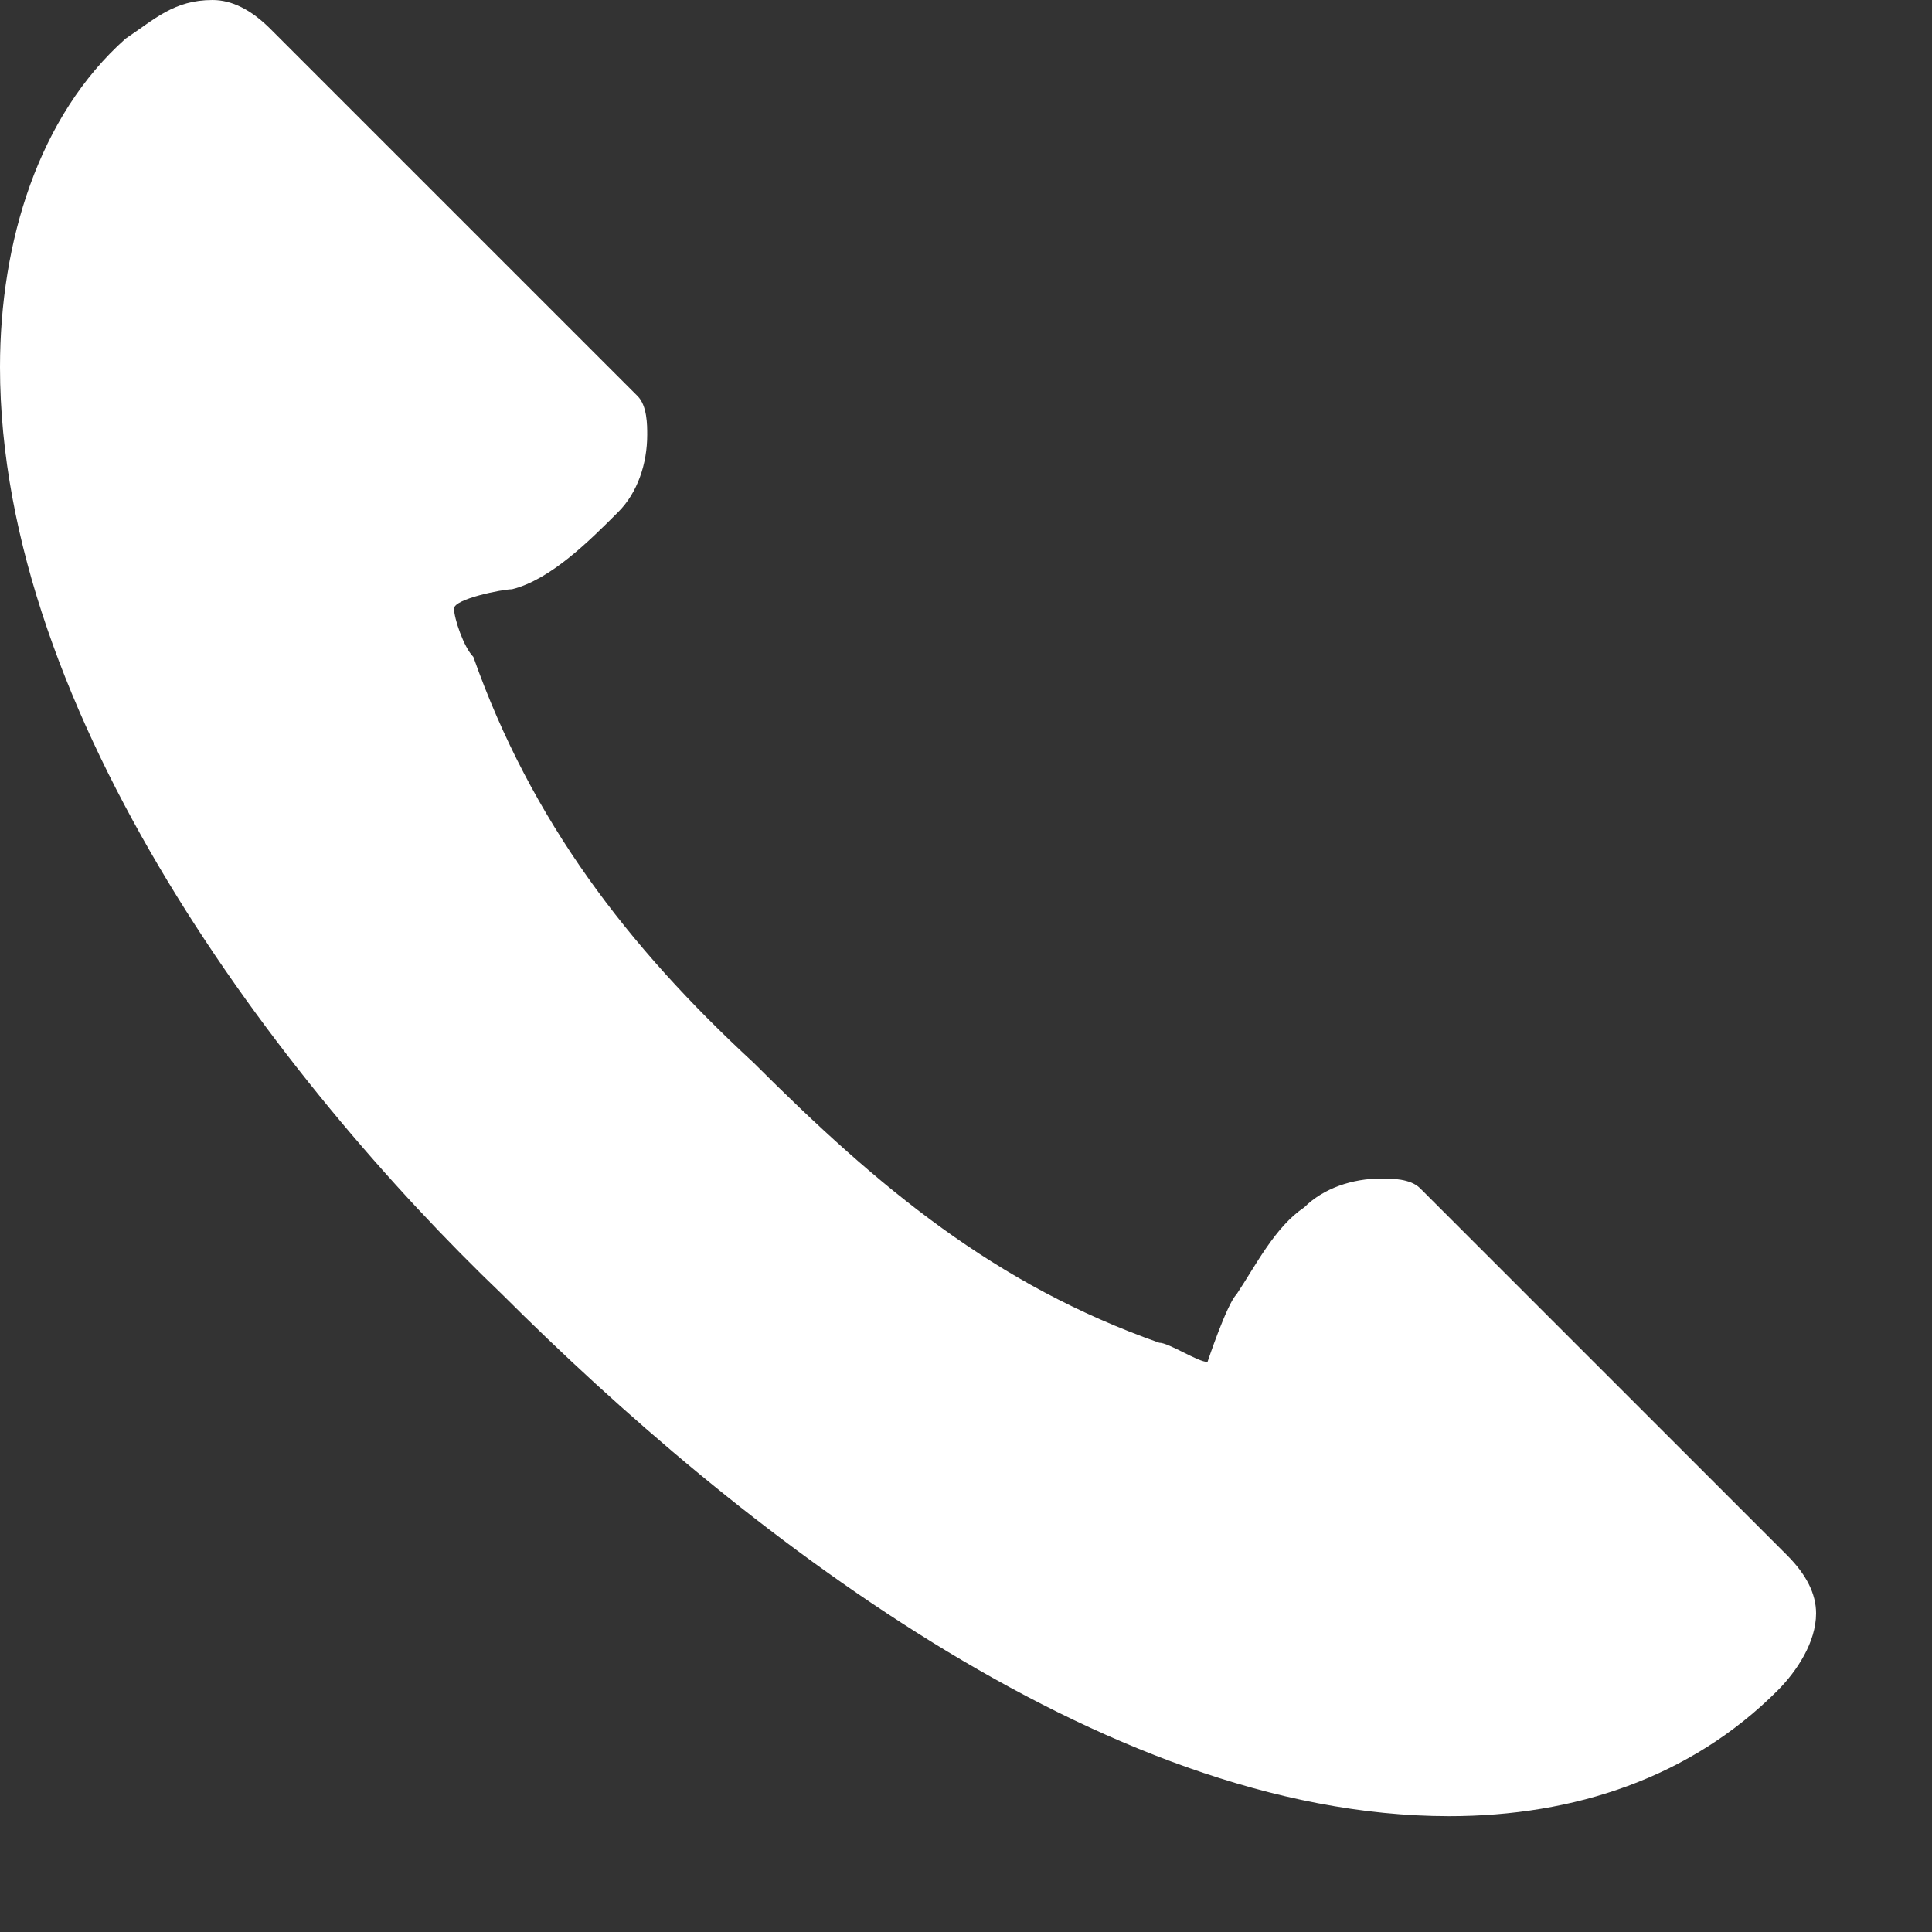
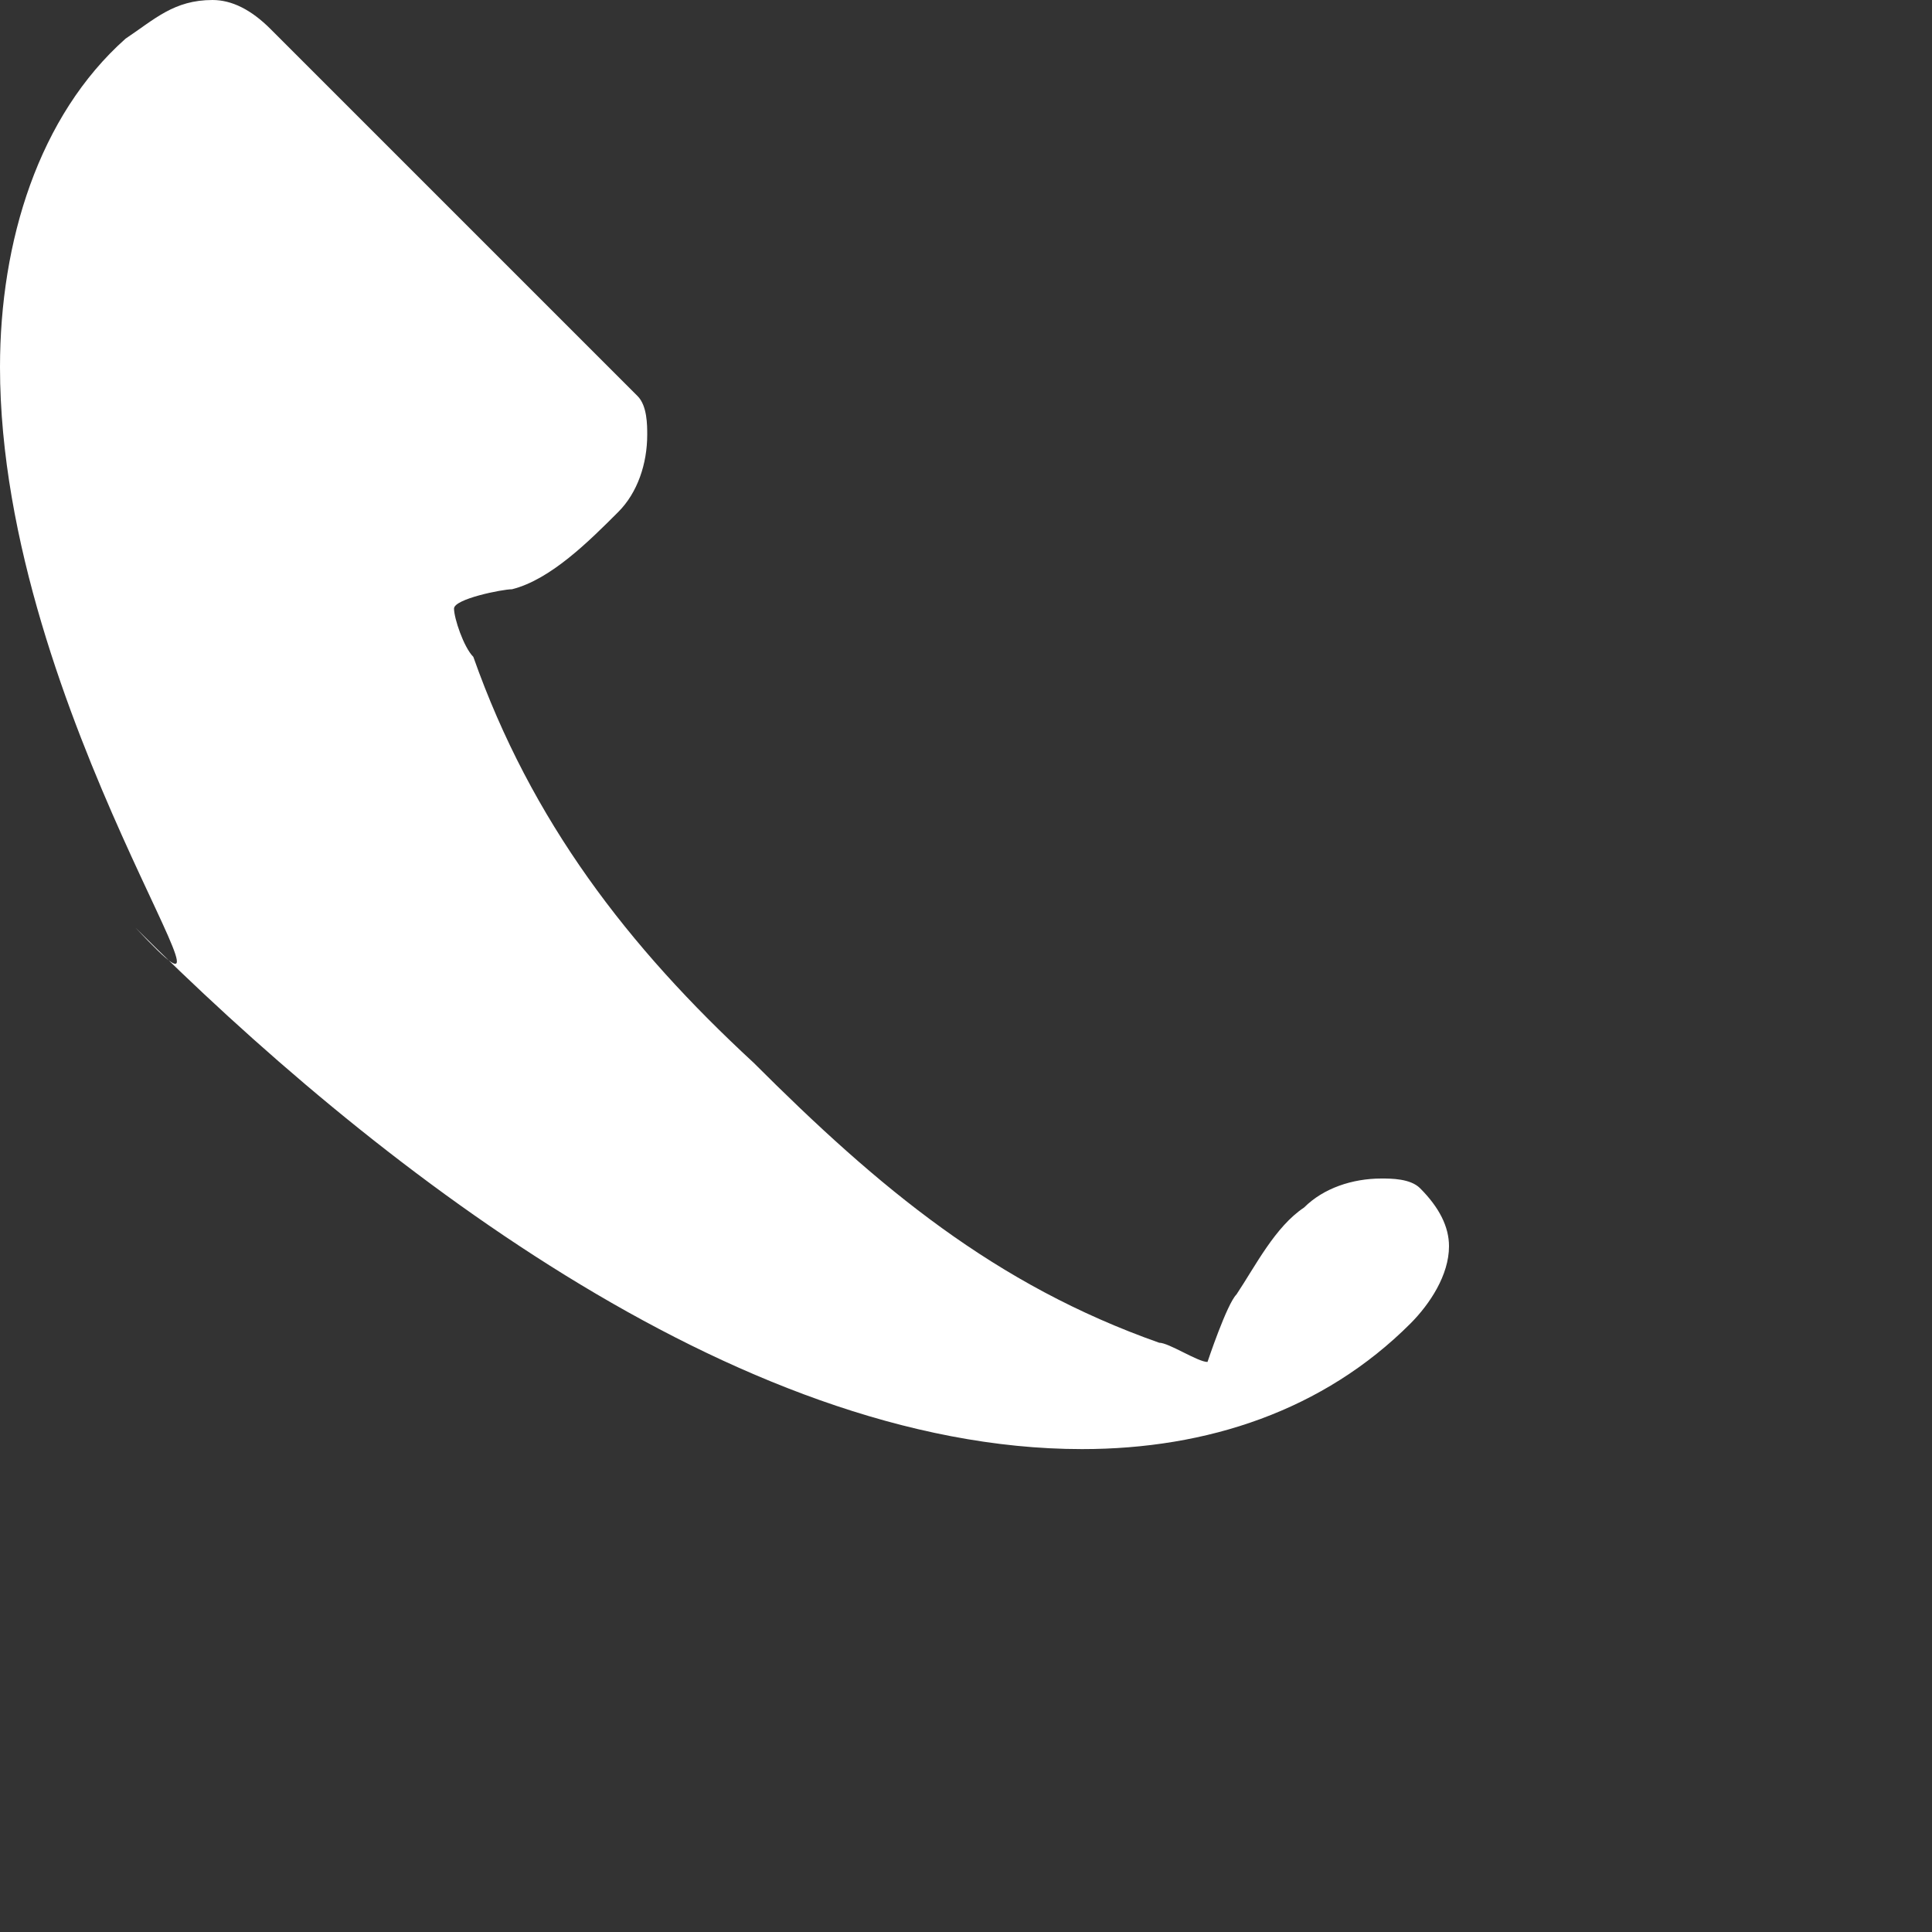
<svg xmlns="http://www.w3.org/2000/svg" version="1.1" x="0px" y="0px" width="20px" height="20px" viewBox="0 0 20 20" xml:space="preserve">
  <rect x="0" y="0" width="20" height="20" fill="#333333" stroke="none" />
-   <path fill="#fff" d="M2.8,0.3l3.8,3.8c0.1,0.1,0.1,0.3,0.1,0.4c0,0.3-0.1,0.6-0.3,0.8C6.1,5.6,5.7,6,5.3,6.1 c-0.1,0-0.6,0.1-0.6,0.2c0,0.1,0.1,0.4,0.2,0.5c0.6,1.7,1.6,3,2.9,4.2c1.3,1.3,2.5,2.3,4.2,2.9c0.1,0,0.4,0.199,0.5,0.199l0,0 c0,0,0.2-0.6,0.3-0.699c0.2-0.301,0.4-0.7,0.7-0.9c0.2-0.2,0.5-0.3,0.8-0.3c0.101,0,0.3,0,0.4,0.1l3.8,3.8 c0.2,0.2,0.3,0.4,0.3,0.601c0,0.3-0.2,0.6-0.399,0.8c-0.9,0.9-2.101,1.3-3.4,1.3c-3.6,0-7.4-3-9.8-5.399C2.9,11.2,0,7.4,0,3.8 c0-1.3,0.4-2.6,1.3-3.4C1.6,0.2,1.8,0,2.2,0C2.4,0,2.6,0.1,2.8,0.3z" />
+   <path fill="#fff" d="M2.8,0.3l3.8,3.8c0.1,0.1,0.1,0.3,0.1,0.4c0,0.3-0.1,0.6-0.3,0.8C6.1,5.6,5.7,6,5.3,6.1 c-0.1,0-0.6,0.1-0.6,0.2c0,0.1,0.1,0.4,0.2,0.5c0.6,1.7,1.6,3,2.9,4.2c1.3,1.3,2.5,2.3,4.2,2.9c0.1,0,0.4,0.199,0.5,0.199l0,0 c0,0,0.2-0.6,0.3-0.699c0.2-0.301,0.4-0.7,0.7-0.9c0.2-0.2,0.5-0.3,0.8-0.3c0.101,0,0.3,0,0.4,0.1c0.2,0.2,0.3,0.4,0.3,0.601c0,0.3-0.2,0.6-0.399,0.8c-0.9,0.9-2.101,1.3-3.4,1.3c-3.6,0-7.4-3-9.8-5.399C2.9,11.2,0,7.4,0,3.8 c0-1.3,0.4-2.6,1.3-3.4C1.6,0.2,1.8,0,2.2,0C2.4,0,2.6,0.1,2.8,0.3z" />
</svg>